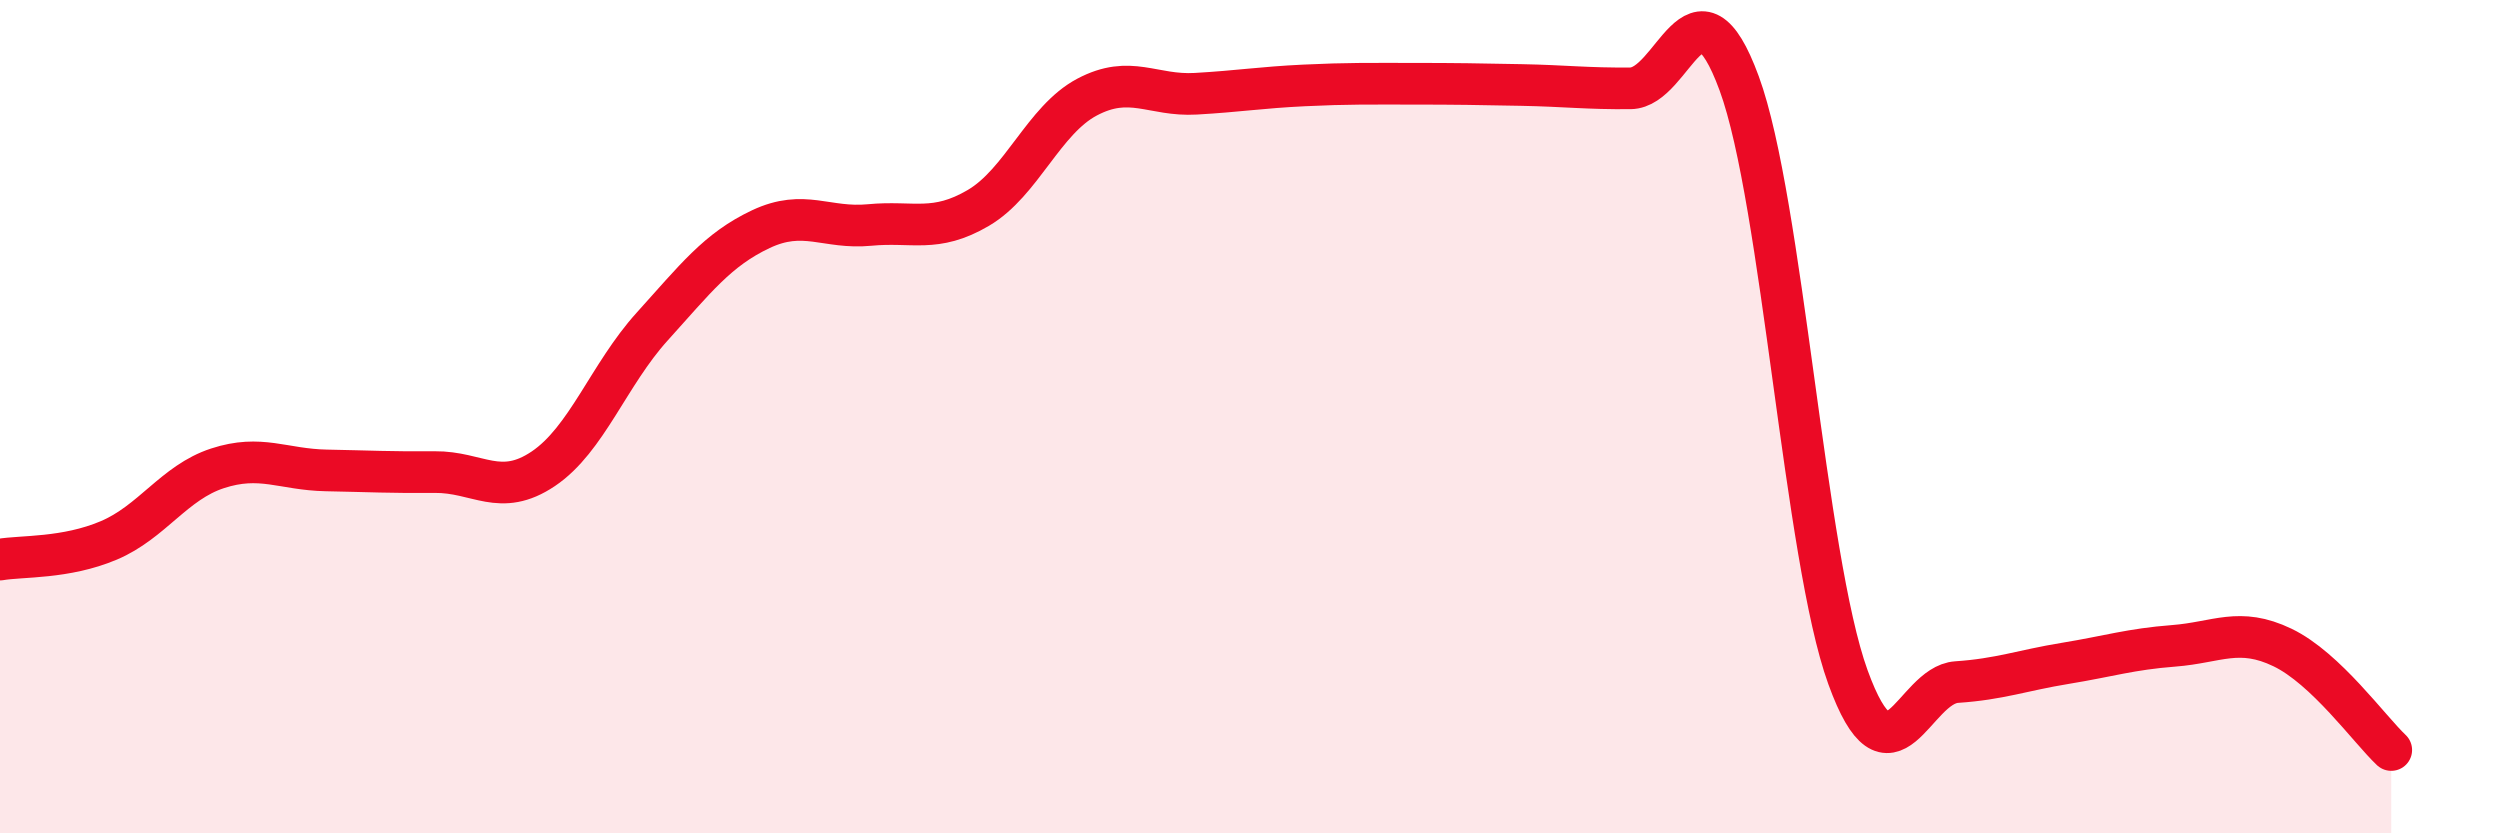
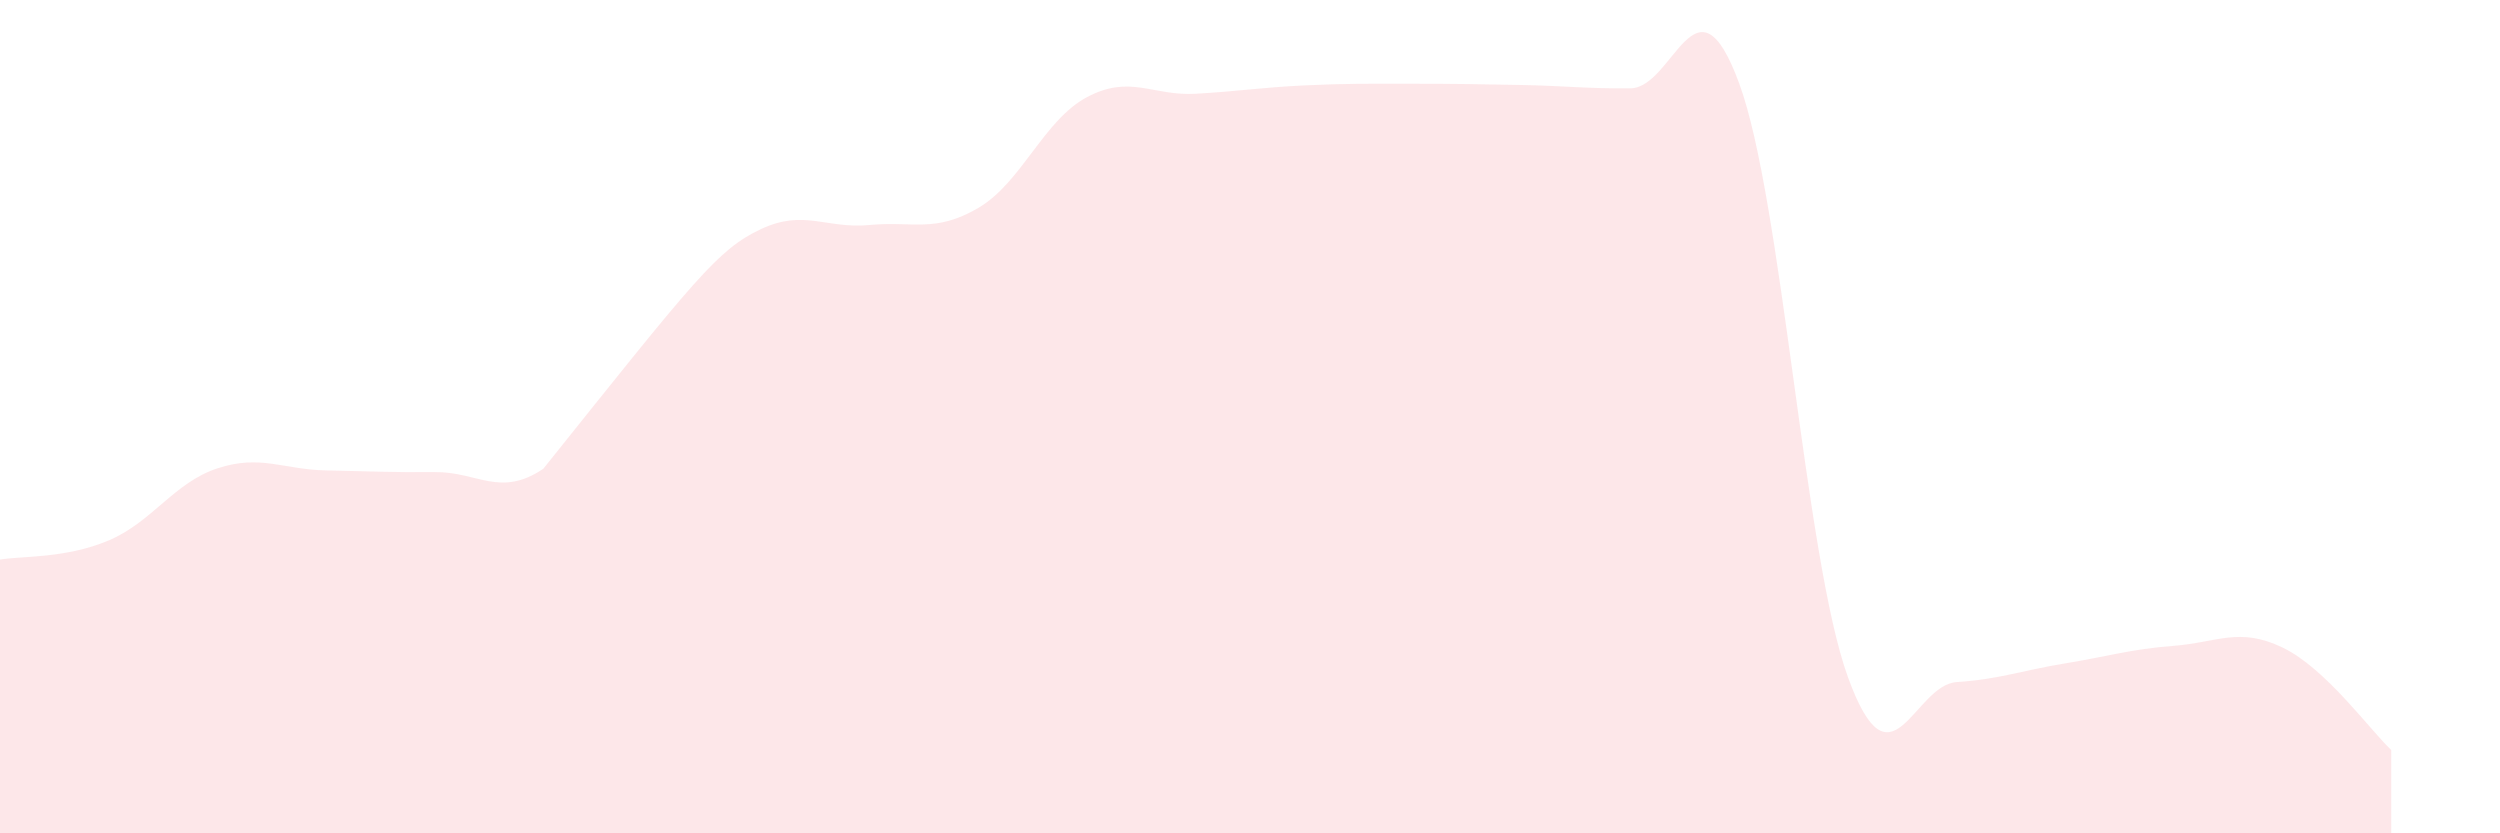
<svg xmlns="http://www.w3.org/2000/svg" width="60" height="20" viewBox="0 0 60 20">
-   <path d="M 0,13.43 C 0.52,13.34 1.57,13.41 2.61,12.97 C 3.65,12.53 4.18,11.58 5.22,11.24 C 6.26,10.9 6.79,11.27 7.83,11.29 C 8.87,11.31 9.39,11.34 10.43,11.33 C 11.47,11.32 12,11.95 13.04,11.25 C 14.08,10.55 14.61,8.99 15.65,7.84 C 16.69,6.69 17.22,5.99 18.26,5.5 C 19.3,5.01 19.83,5.5 20.87,5.4 C 21.91,5.3 22.44,5.6 23.48,4.99 C 24.52,4.38 25.05,2.88 26.09,2.33 C 27.13,1.78 27.66,2.31 28.7,2.25 C 29.74,2.19 30.26,2.1 31.3,2.05 C 32.34,2 32.87,2.01 33.91,2.01 C 34.95,2.01 35.48,2.02 36.52,2.04 C 37.56,2.06 38.09,2.13 39.13,2.12 C 40.17,2.11 40.7,-0.83 41.74,2 C 42.78,4.83 43.31,13.38 44.35,16.25 C 45.39,19.12 45.92,16.44 46.96,16.37 C 48,16.3 48.53,16.09 49.57,15.92 C 50.61,15.75 51.13,15.58 52.17,15.5 C 53.21,15.42 53.74,15.04 54.78,15.54 C 55.82,16.04 56.87,17.51 57.39,18L57.39 20L0 20Z" fill="#EB0A25" opacity="0.1" stroke-linecap="round" stroke-linejoin="round" />
-   <path d="M 0,13.43 C 0.52,13.34 1.57,13.41 2.61,12.97 C 3.65,12.53 4.18,11.58 5.22,11.24 C 6.26,10.9 6.79,11.27 7.83,11.29 C 8.87,11.31 9.39,11.34 10.43,11.33 C 11.47,11.32 12,11.95 13.04,11.25 C 14.08,10.55 14.61,8.99 15.65,7.84 C 16.69,6.69 17.22,5.99 18.26,5.5 C 19.3,5.01 19.83,5.5 20.87,5.4 C 21.91,5.3 22.44,5.6 23.48,4.99 C 24.52,4.38 25.05,2.88 26.09,2.33 C 27.13,1.78 27.66,2.31 28.7,2.25 C 29.74,2.19 30.26,2.1 31.3,2.05 C 32.34,2 32.87,2.01 33.91,2.01 C 34.95,2.01 35.48,2.02 36.52,2.04 C 37.56,2.06 38.09,2.13 39.13,2.12 C 40.17,2.11 40.7,-0.83 41.74,2 C 42.78,4.83 43.31,13.38 44.35,16.25 C 45.39,19.12 45.92,16.44 46.96,16.37 C 48,16.3 48.53,16.09 49.57,15.92 C 50.61,15.75 51.13,15.58 52.17,15.5 C 53.21,15.42 53.74,15.04 54.78,15.54 C 55.82,16.04 56.87,17.51 57.39,18" stroke="#EB0A25" stroke-width="1" fill="none" stroke-linecap="round" stroke-linejoin="round" />
+   <path d="M 0,13.43 C 0.52,13.34 1.57,13.41 2.61,12.97 C 3.65,12.53 4.18,11.58 5.22,11.24 C 6.26,10.9 6.79,11.27 7.83,11.29 C 8.87,11.31 9.39,11.34 10.43,11.33 C 11.47,11.32 12,11.95 13.04,11.25 C 16.69,6.69 17.22,5.99 18.26,5.5 C 19.3,5.01 19.83,5.5 20.87,5.4 C 21.91,5.3 22.44,5.6 23.48,4.99 C 24.52,4.38 25.05,2.88 26.09,2.33 C 27.13,1.78 27.66,2.31 28.7,2.25 C 29.74,2.19 30.26,2.1 31.3,2.05 C 32.34,2 32.87,2.01 33.91,2.01 C 34.95,2.01 35.48,2.02 36.52,2.04 C 37.56,2.06 38.09,2.13 39.13,2.12 C 40.17,2.11 40.7,-0.83 41.74,2 C 42.78,4.83 43.31,13.38 44.35,16.25 C 45.39,19.12 45.92,16.44 46.96,16.37 C 48,16.3 48.53,16.09 49.57,15.92 C 50.61,15.75 51.13,15.58 52.17,15.5 C 53.21,15.42 53.74,15.04 54.78,15.54 C 55.82,16.04 56.87,17.51 57.39,18L57.39 20L0 20Z" fill="#EB0A25" opacity="0.1" stroke-linecap="round" stroke-linejoin="round" />
</svg>